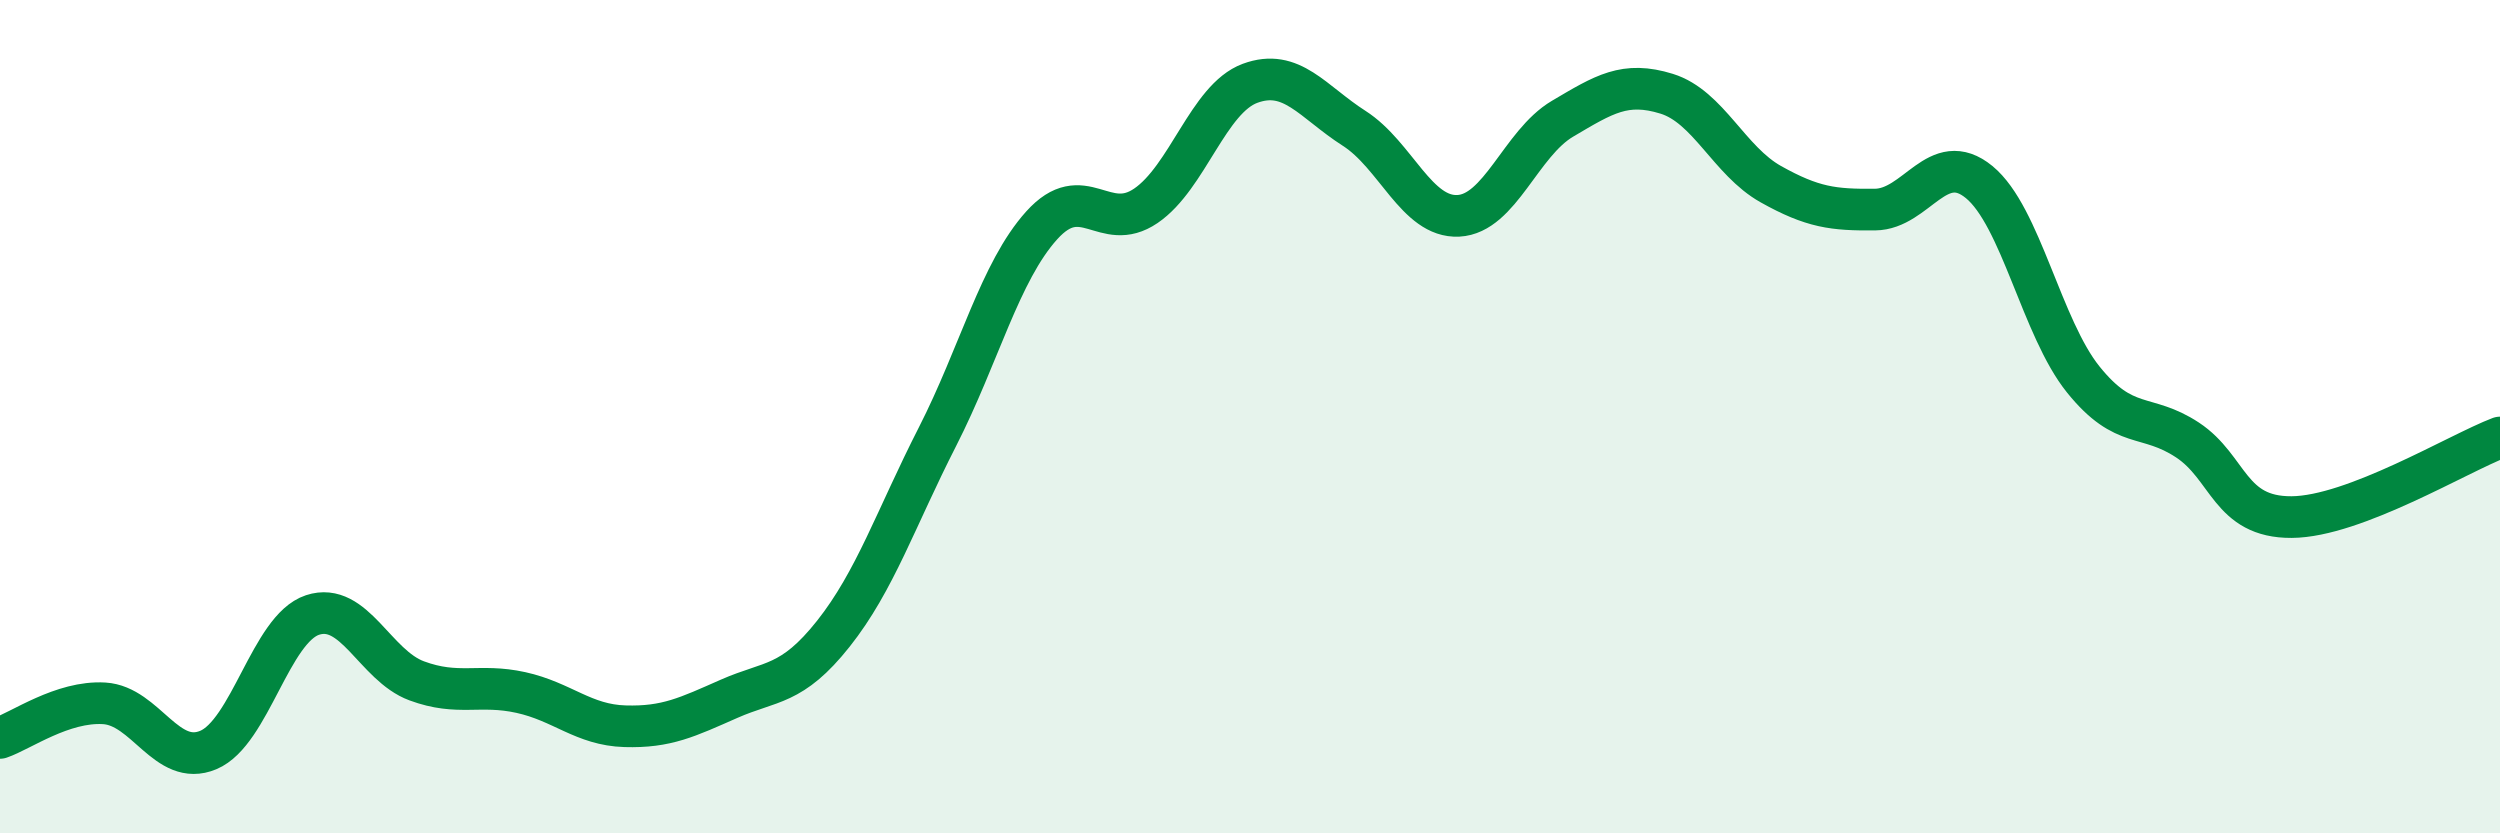
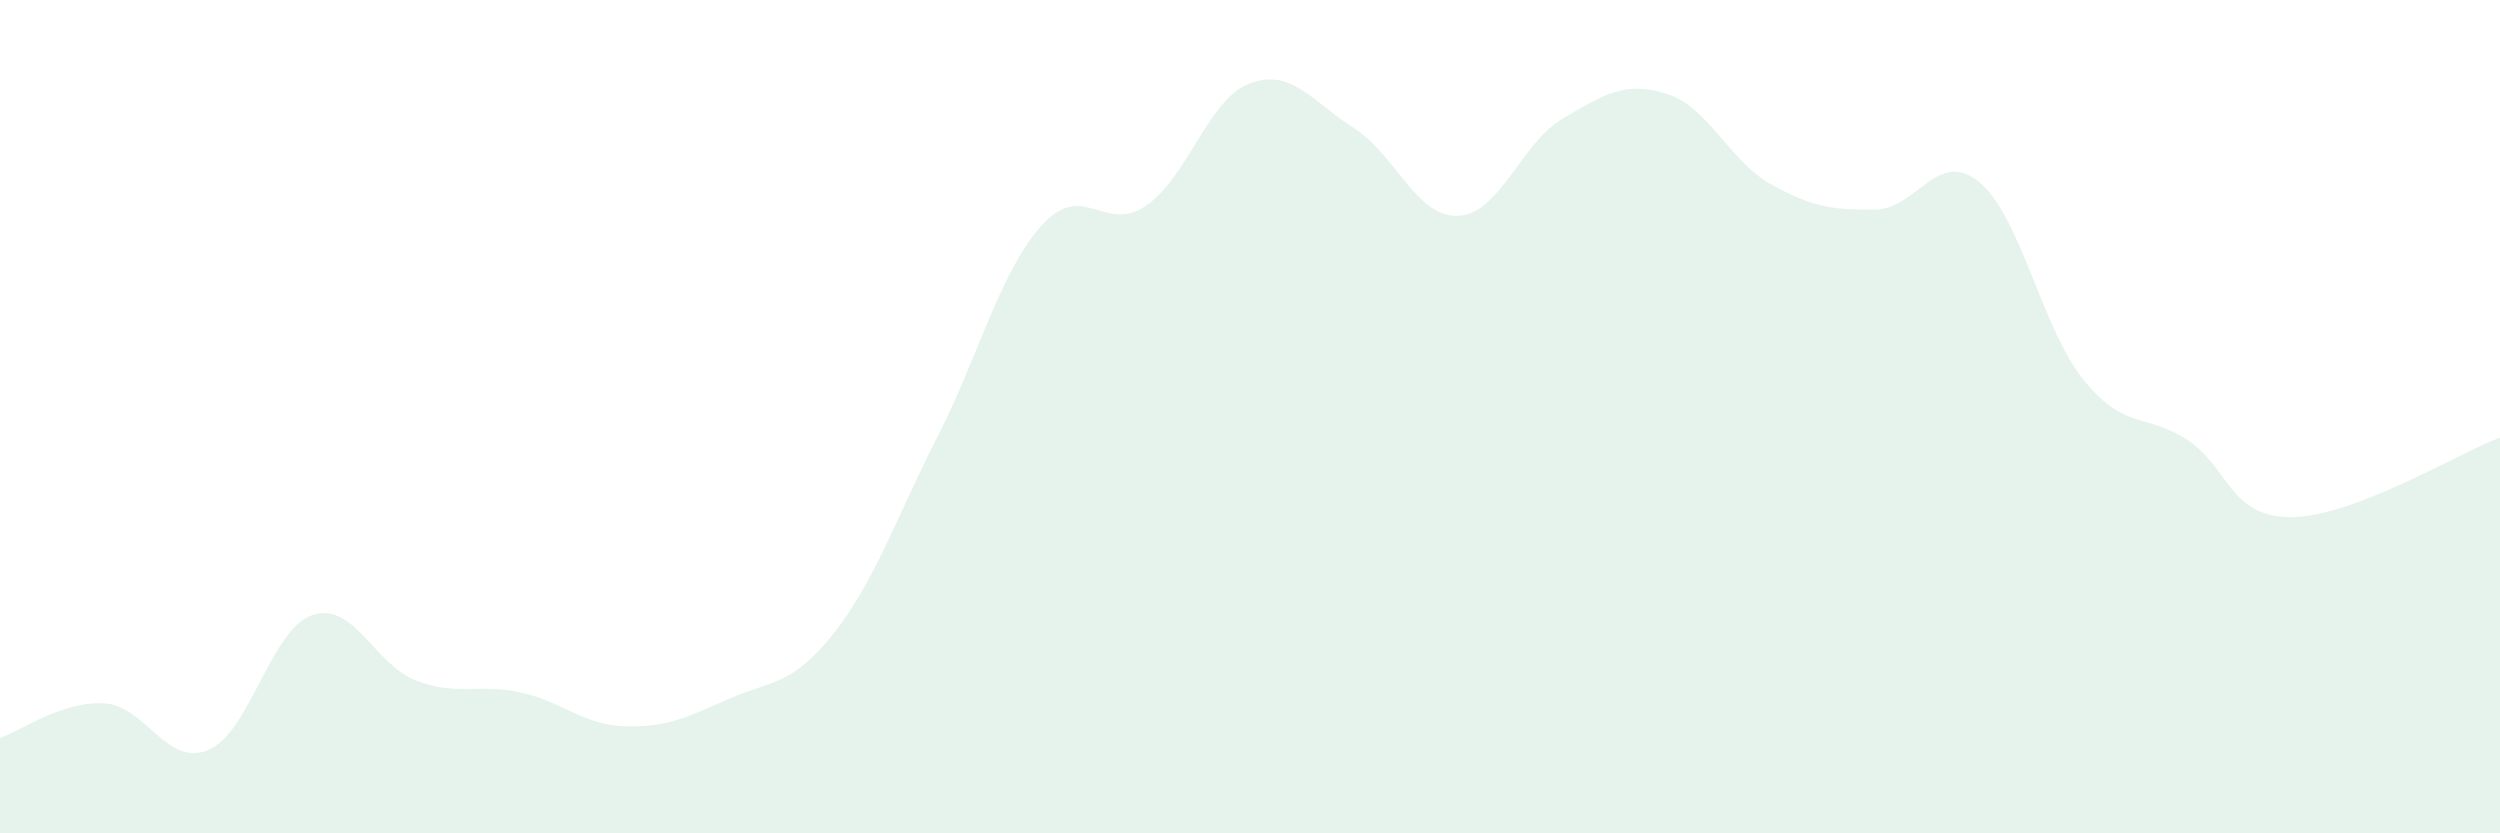
<svg xmlns="http://www.w3.org/2000/svg" width="60" height="20" viewBox="0 0 60 20">
  <path d="M 0,17.71 C 0.5,17.54 1.5,16.82 2.5,16.88 C 3.5,16.94 4,18.42 5,18 C 6,17.58 6.5,15.09 7.5,14.76 C 8.5,14.43 9,15.97 10,16.34 C 11,16.71 11.5,16.4 12.5,16.62 C 13.5,16.84 14,17.4 15,17.43 C 16,17.46 16.5,17.21 17.5,16.77 C 18.5,16.33 19,16.47 20,15.21 C 21,13.95 21.5,12.44 22.5,10.48 C 23.5,8.52 24,6.52 25,5.41 C 26,4.3 26.5,5.62 27.5,4.94 C 28.5,4.26 29,2.37 30,2 C 31,1.63 31.5,2.44 32.5,3.08 C 33.5,3.72 34,5.23 35,5.18 C 36,5.13 36.5,3.44 37.5,2.85 C 38.5,2.26 39,1.94 40,2.25 C 41,2.56 41.5,3.86 42.5,4.42 C 43.5,4.98 44,5.04 45,5.03 C 46,5.02 46.5,3.55 47.5,4.37 C 48.5,5.19 49,7.87 50,9.11 C 51,10.35 51.5,9.9 52.5,10.56 C 53.5,11.22 53.5,12.42 55,12.41 C 56.5,12.4 59,10.88 60,10.5L60 20L0 20Z" fill="#008740" opacity="0.1" stroke-linecap="round" stroke-linejoin="round" />
-   <path d="M 0,17.71 C 0.5,17.54 1.5,16.82 2.5,16.88 C 3.5,16.94 4,18.42 5,18 C 6,17.58 6.5,15.09 7.5,14.76 C 8.5,14.43 9,15.97 10,16.34 C 11,16.71 11.5,16.4 12.5,16.62 C 13.5,16.84 14,17.4 15,17.43 C 16,17.46 16.5,17.21 17.5,16.77 C 18.5,16.33 19,16.47 20,15.21 C 21,13.95 21.5,12.44 22.5,10.48 C 23.5,8.52 24,6.52 25,5.41 C 26,4.3 26.5,5.62 27.5,4.94 C 28.5,4.26 29,2.37 30,2 C 31,1.63 31.5,2.44 32.5,3.08 C 33.5,3.72 34,5.23 35,5.18 C 36,5.13 36.5,3.44 37.5,2.85 C 38.5,2.26 39,1.94 40,2.25 C 41,2.56 41.5,3.86 42.5,4.42 C 43.5,4.98 44,5.04 45,5.03 C 46,5.02 46.5,3.55 47.5,4.37 C 48.5,5.19 49,7.87 50,9.11 C 51,10.35 51.5,9.9 52.5,10.56 C 53.5,11.22 53.5,12.42 55,12.41 C 56.5,12.4 59,10.88 60,10.5" stroke="#008740" stroke-width="1" fill="none" stroke-linecap="round" stroke-linejoin="round" />
</svg>